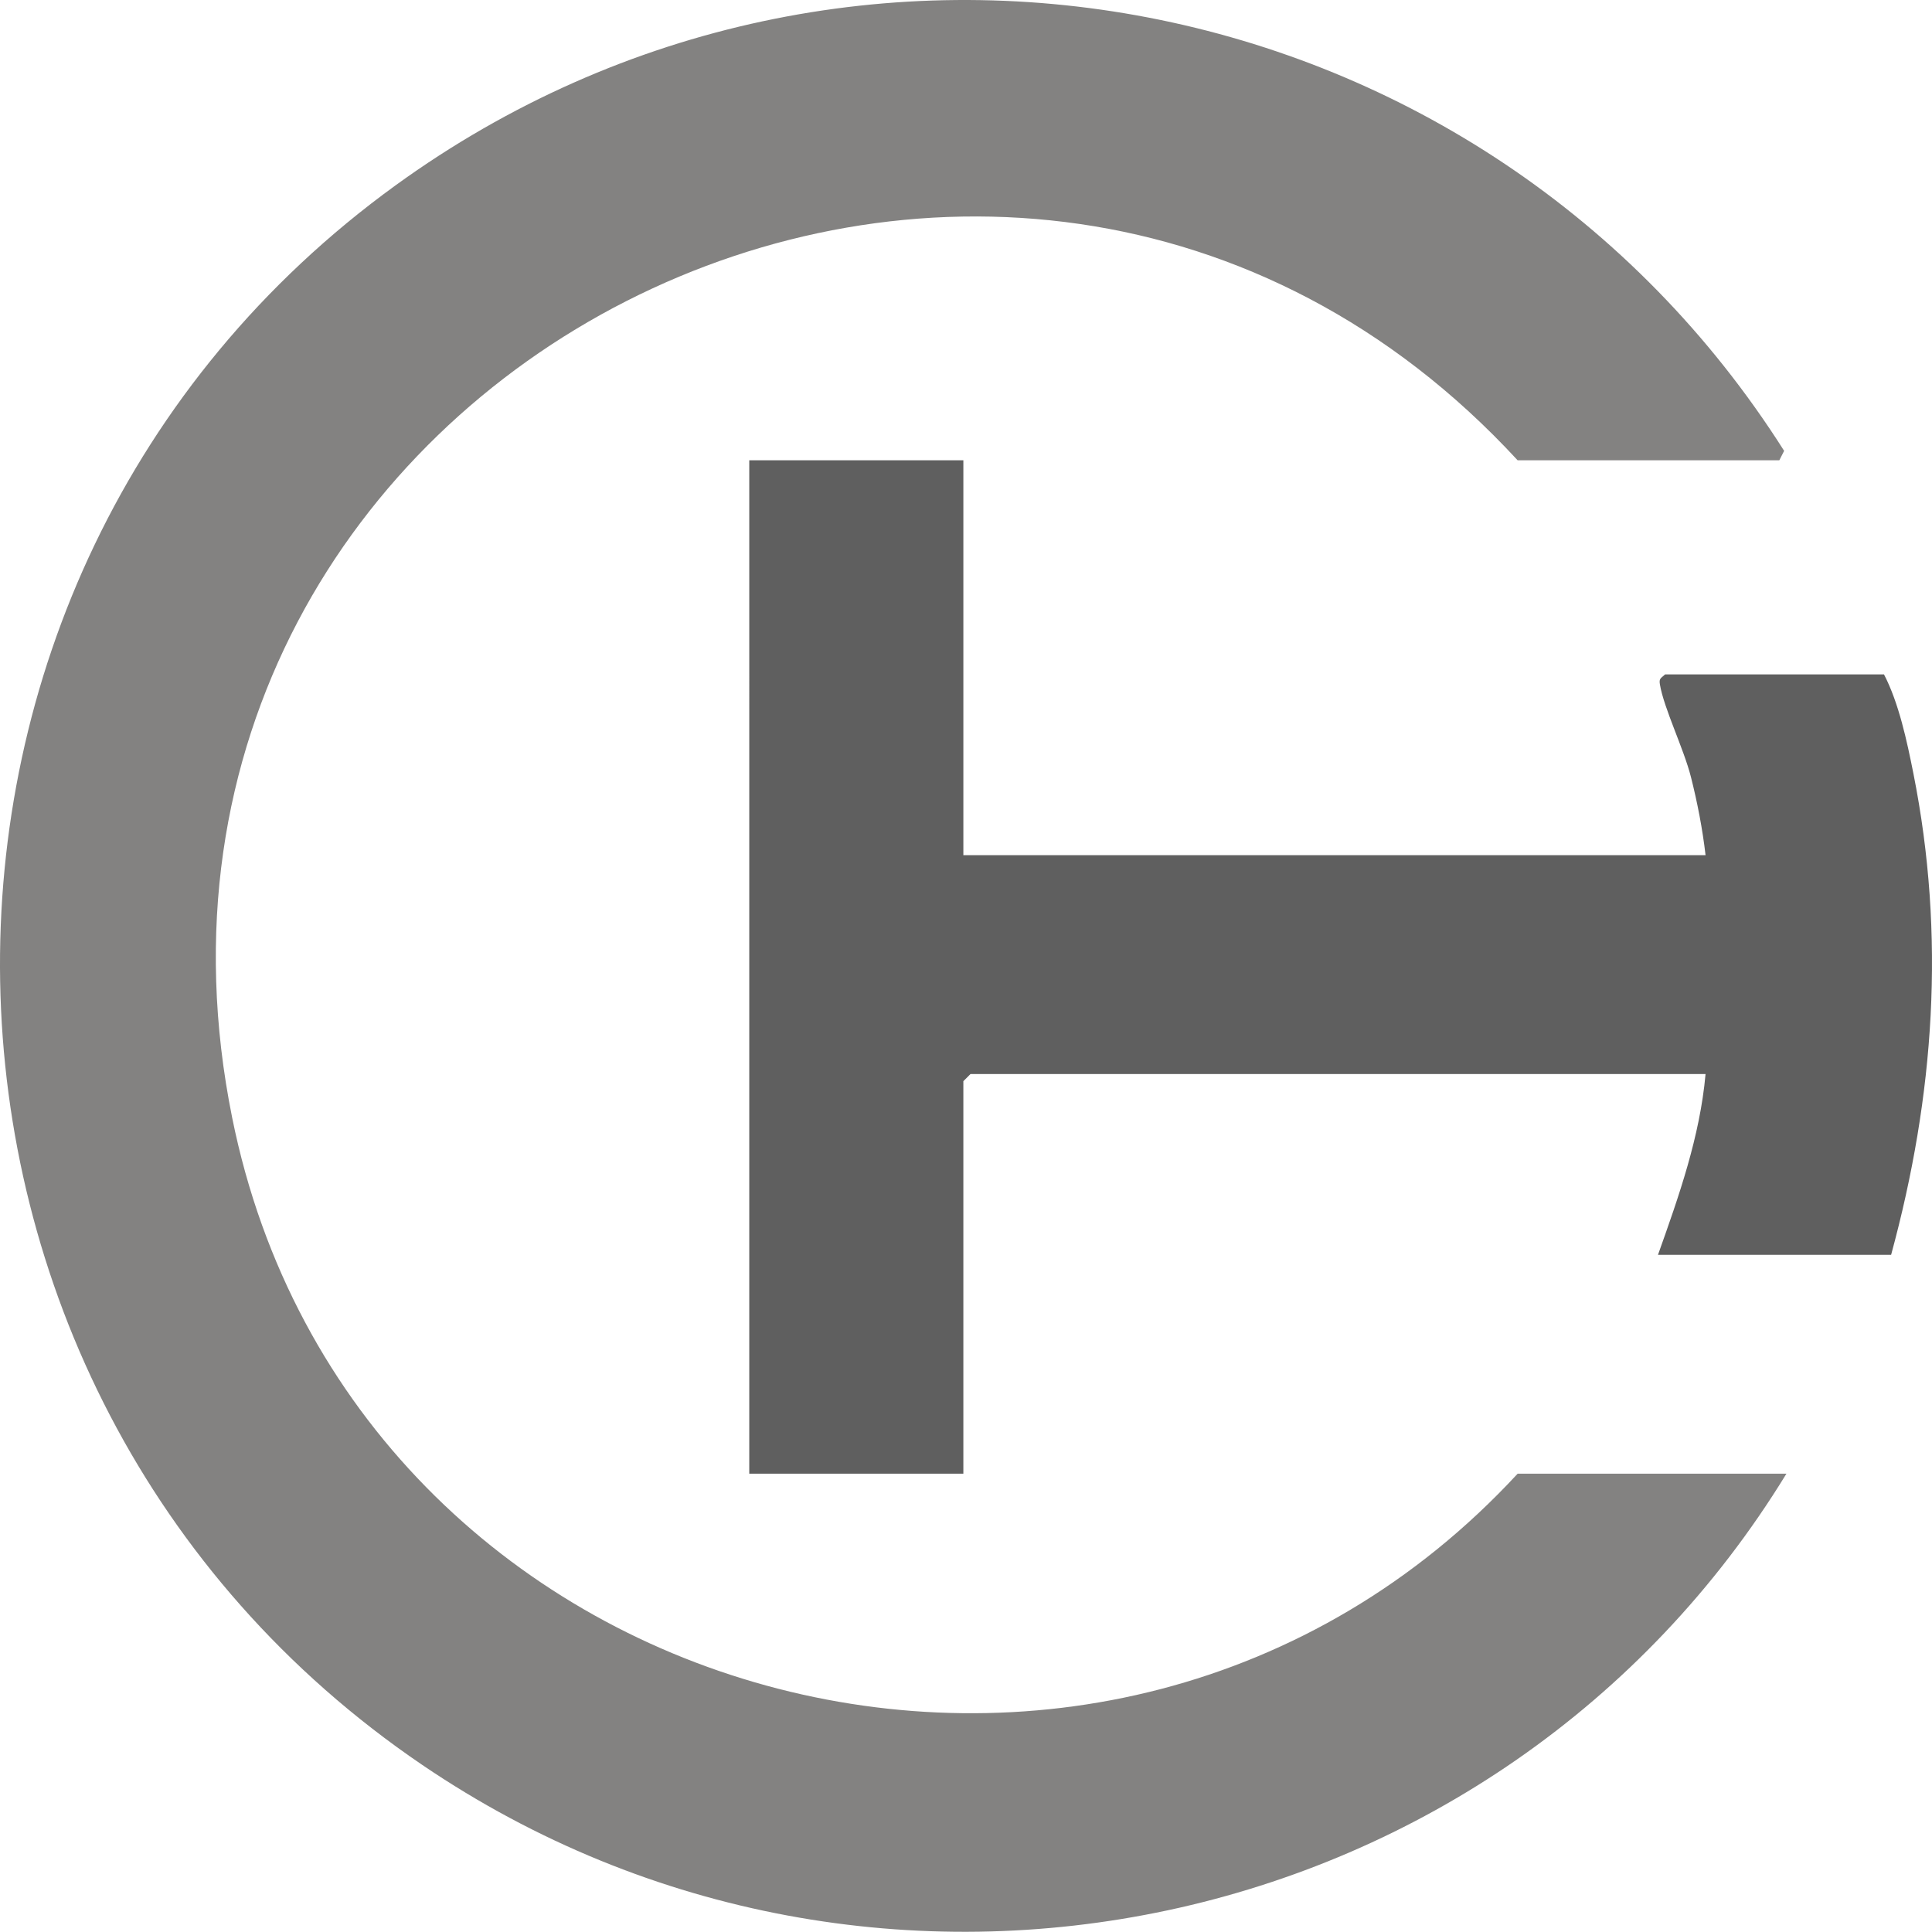
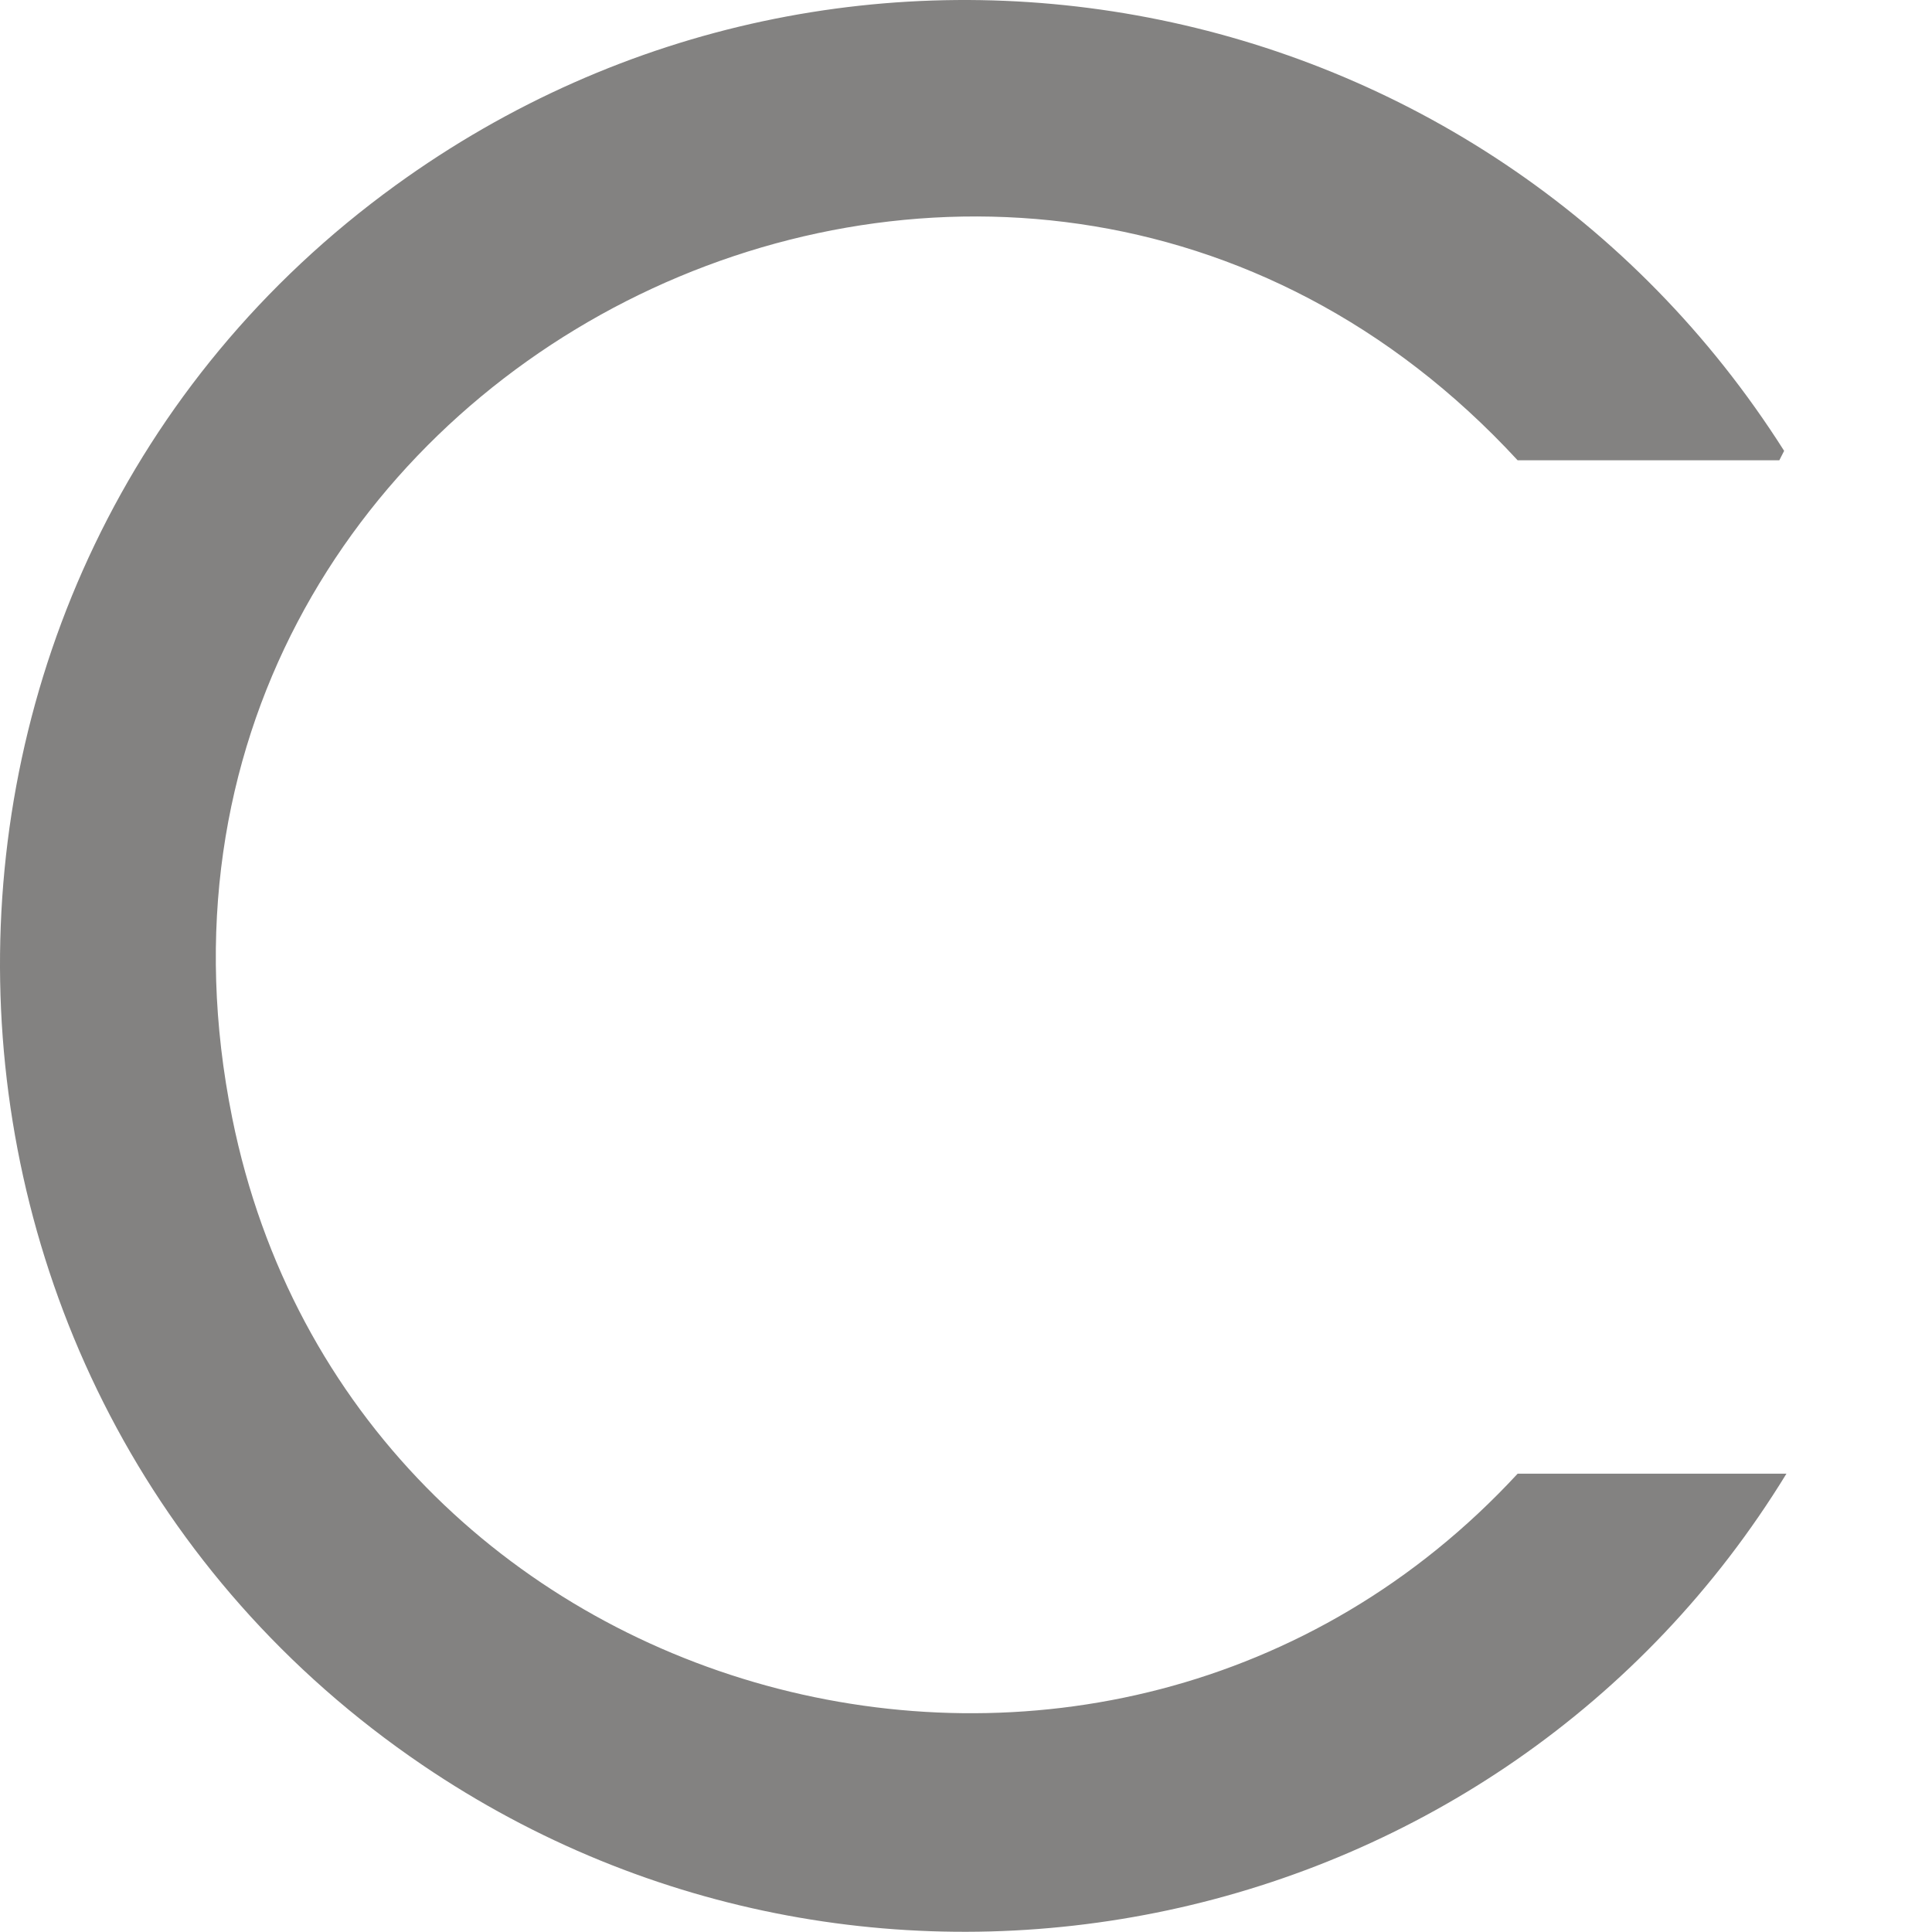
<svg xmlns="http://www.w3.org/2000/svg" id="b" data-name="Layer 2" width="250" height="249.974" viewBox="0 0 250 249.974">
  <g id="c" data-name="Layer 1">
    <g>
      <path d="M231.165,190.694c-36.942,60.391-117.624,77.689-176.518,37.69C-16.601,179.995-18.629,74.563,51.204,23.969,110.131-18.724,192.198-2.639,230.866,58.341l-.624,1.222h-33.86C130.159-12.226,10.559,48.026,30.044,144.636c15.542,77.061,113.248,103.505,166.338,46.059h34.784Z" fill="#838281" />
-       <path d="M124.659,59.562v51.098h96.04c-.392-3.38-1.057-6.816-1.891-10.114-.935-3.692-3.513-8.908-4.021-12.008-.129-.787.173-.787.68-1.273h28.32c1.923,3.696,2.972,8.633,3.805,12.817,4.184,21.007,2.723,41.725-2.882,62.291h-30.167c2.699-7.567,5.43-15.294,6.156-23.394h-95.117l-.923.923v50.791h-27.704V59.562h27.704Z" fill="#5f5f5f" />
    </g>
  </g>
</svg>